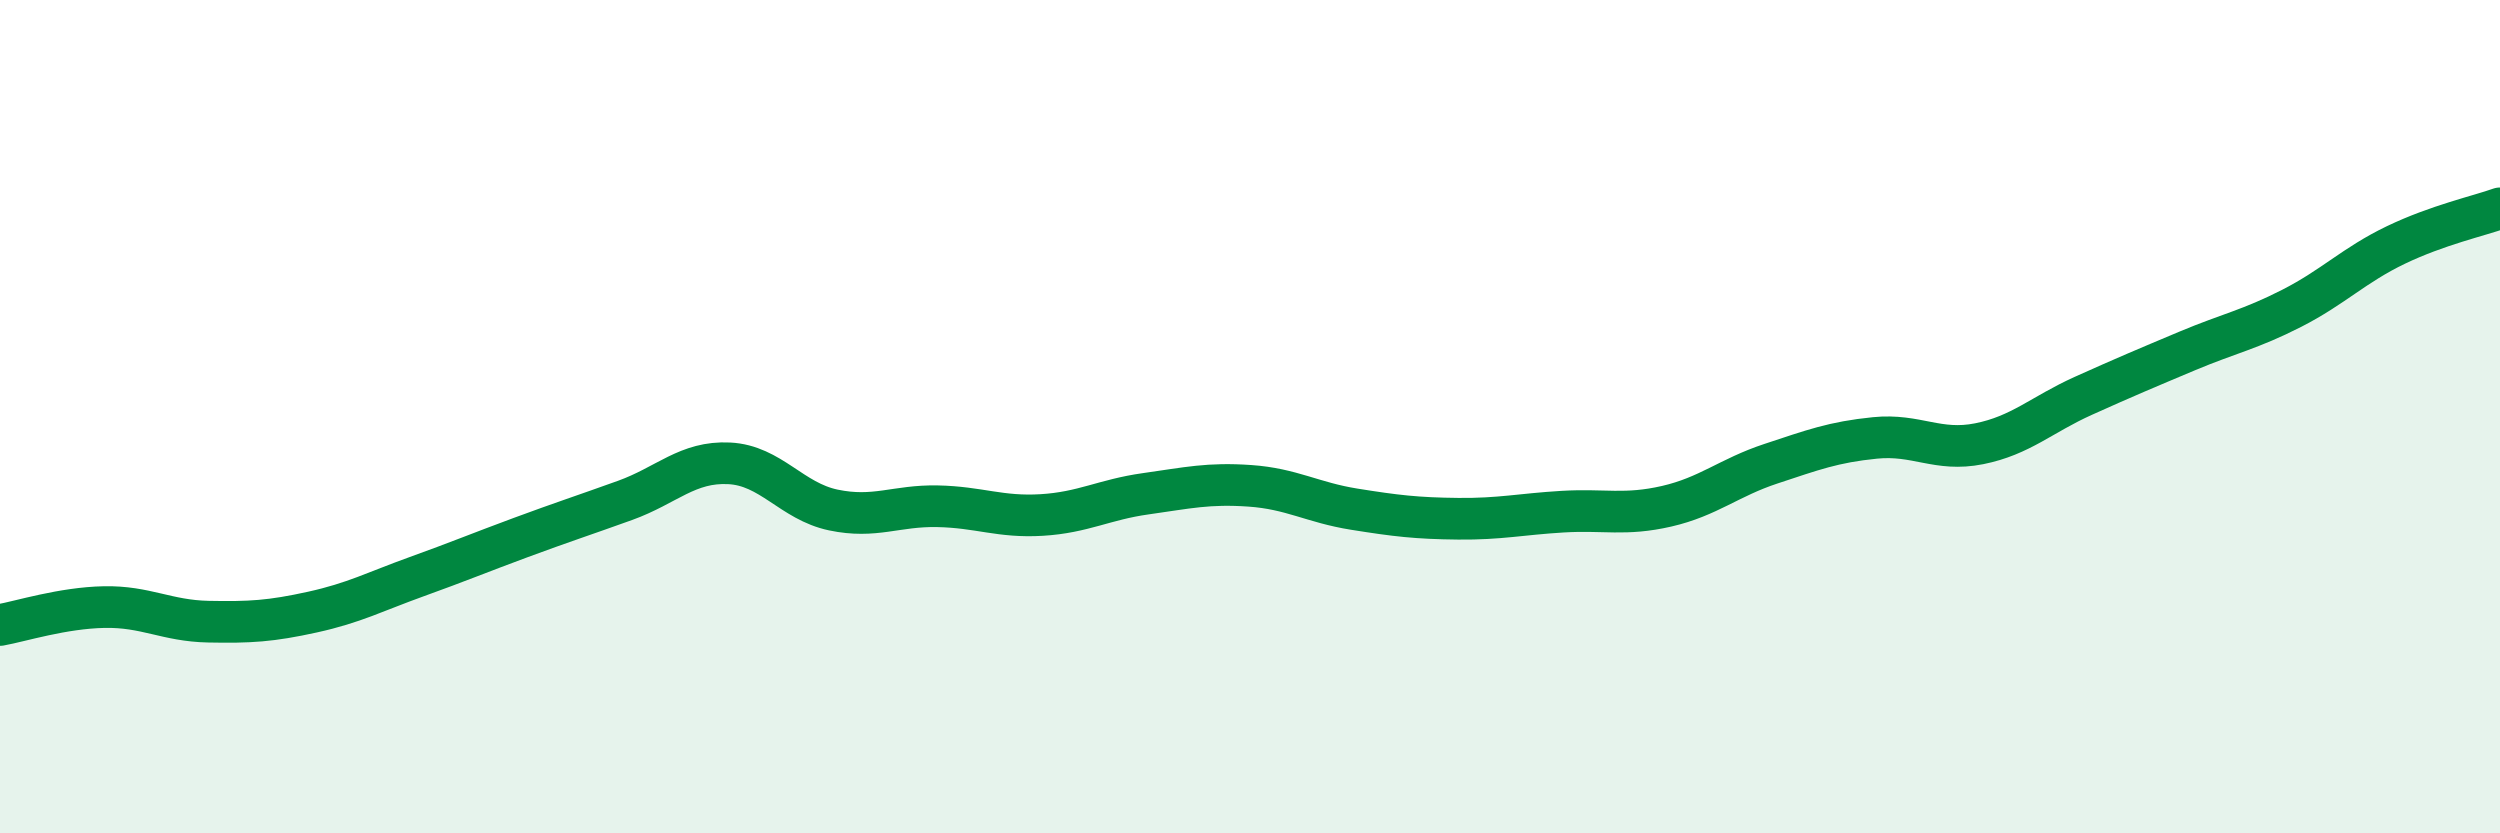
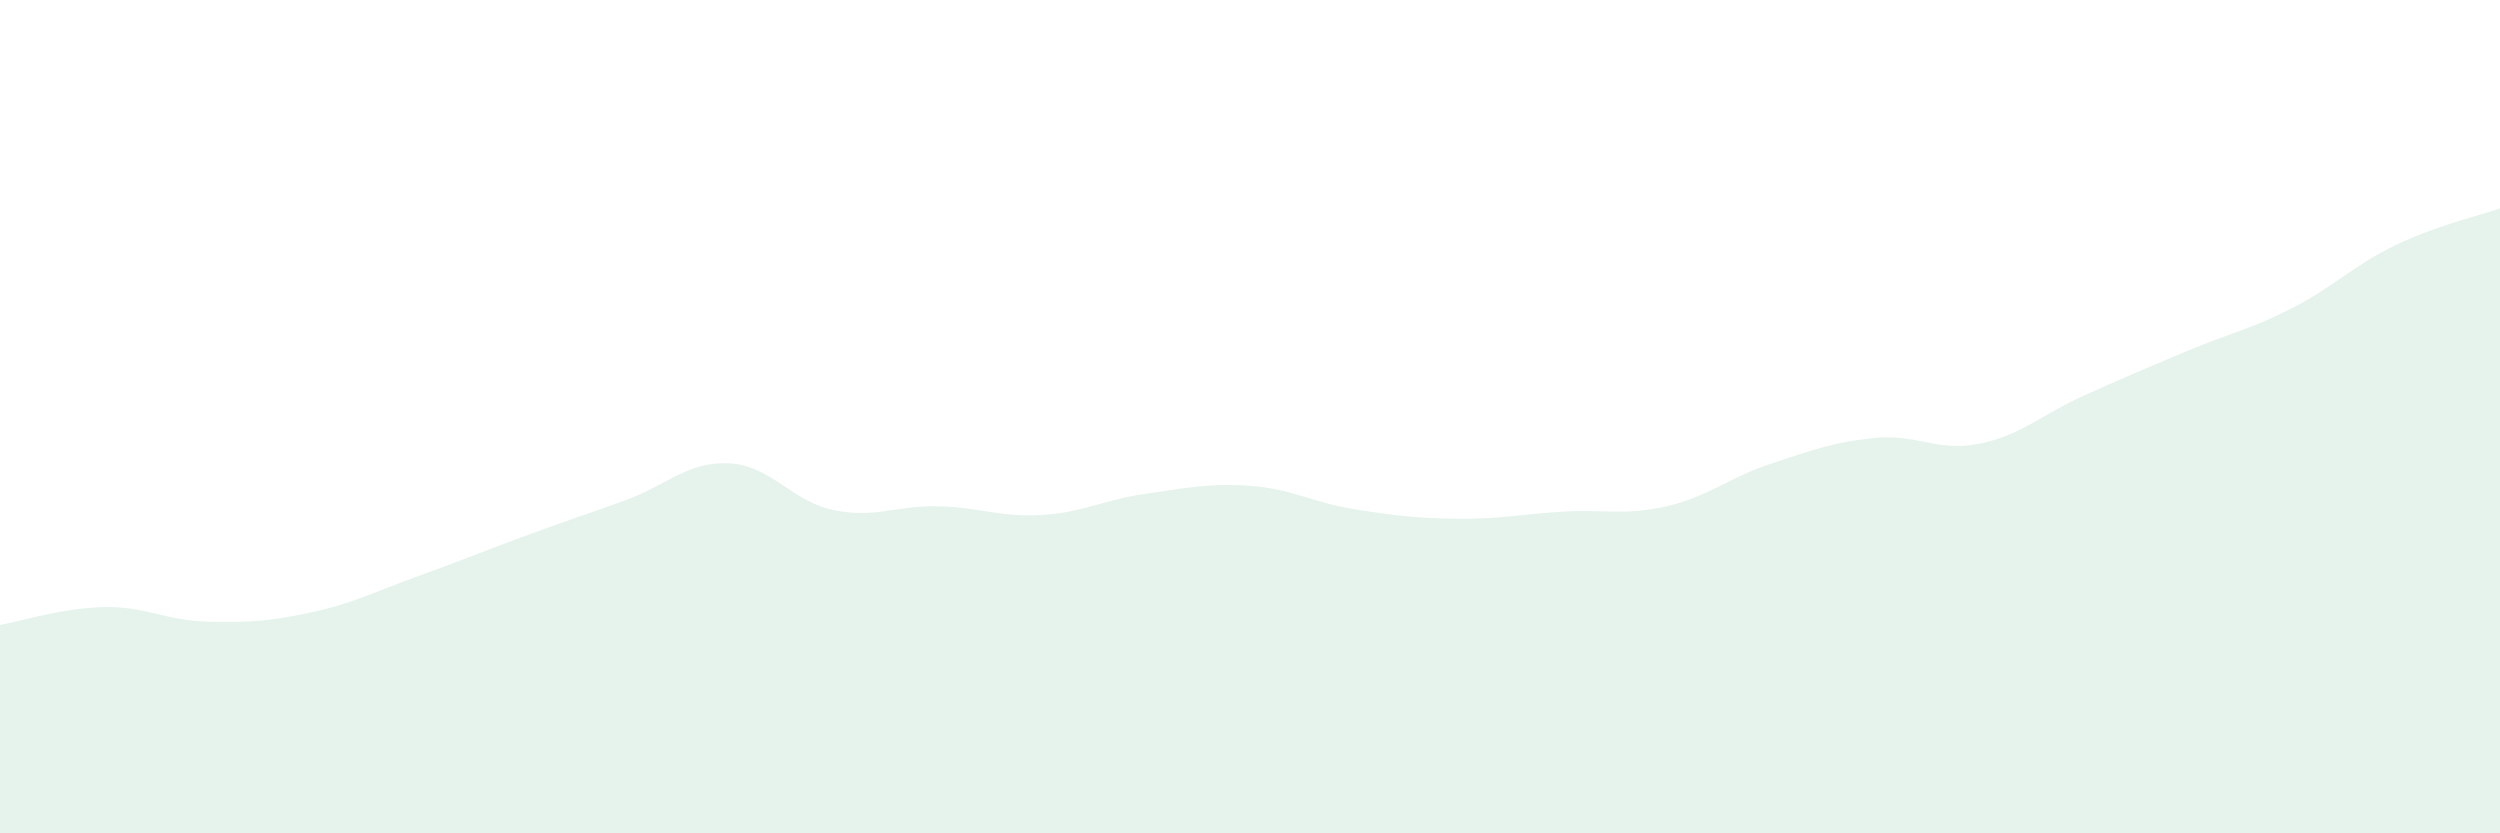
<svg xmlns="http://www.w3.org/2000/svg" width="60" height="20" viewBox="0 0 60 20">
  <path d="M 0,15 C 0.5,14.91 1.5,14.59 2.5,14.57 C 3.5,14.55 4,14.9 5,14.92 C 6,14.94 6.5,14.91 7.5,14.69 C 8.5,14.47 9,14.2 10,13.84 C 11,13.48 11.5,13.27 12.5,12.9 C 13.5,12.53 14,12.37 15,12.01 C 16,11.65 16.5,11.07 17.5,11.12 C 18.5,11.17 19,12.03 20,12.24 C 21,12.45 21.5,12.13 22.5,12.15 C 23.5,12.17 24,12.42 25,12.36 C 26,12.3 26.5,11.99 27.5,11.85 C 28.5,11.71 29,11.59 30,11.66 C 31,11.73 31.5,12.06 32.5,12.22 C 33.5,12.38 34,12.44 35,12.45 C 36,12.46 36.5,12.34 37.5,12.28 C 38.5,12.22 39,12.38 40,12.15 C 41,11.92 41.5,11.46 42.5,11.13 C 43.5,10.8 44,10.61 45,10.51 C 46,10.41 46.5,10.85 47.5,10.65 C 48.5,10.45 49,9.95 50,9.5 C 51,9.05 51.5,8.84 52.5,8.42 C 53.5,8 54,7.91 55,7.4 C 56,6.89 56.5,6.36 57.5,5.88 C 58.5,5.4 59.5,5.18 60,5L60 20L0 20Z" fill="#008740" opacity="0.1" stroke-linecap="round" stroke-linejoin="round" />
-   <path d="M 0,15 C 0.5,14.91 1.5,14.59 2.5,14.57 C 3.5,14.55 4,14.9 5,14.92 C 6,14.94 6.5,14.91 7.5,14.69 C 8.5,14.47 9,14.2 10,13.84 C 11,13.48 11.5,13.27 12.5,12.9 C 13.5,12.53 14,12.37 15,12.01 C 16,11.65 16.5,11.07 17.5,11.12 C 18.5,11.17 19,12.03 20,12.24 C 21,12.45 21.5,12.13 22.5,12.15 C 23.5,12.17 24,12.42 25,12.36 C 26,12.3 26.5,11.99 27.5,11.85 C 28.5,11.71 29,11.59 30,11.66 C 31,11.73 31.5,12.06 32.5,12.22 C 33.5,12.38 34,12.44 35,12.45 C 36,12.46 36.5,12.34 37.5,12.28 C 38.5,12.22 39,12.38 40,12.15 C 41,11.92 41.5,11.46 42.5,11.13 C 43.5,10.8 44,10.61 45,10.51 C 46,10.41 46.5,10.85 47.5,10.65 C 48.5,10.45 49,9.95 50,9.5 C 51,9.05 51.5,8.84 52.5,8.42 C 53.5,8 54,7.91 55,7.4 C 56,6.89 56.5,6.36 57.5,5.88 C 58.5,5.4 59.5,5.18 60,5" stroke="#008740" stroke-width="1" fill="none" stroke-linecap="round" stroke-linejoin="round" />
</svg>